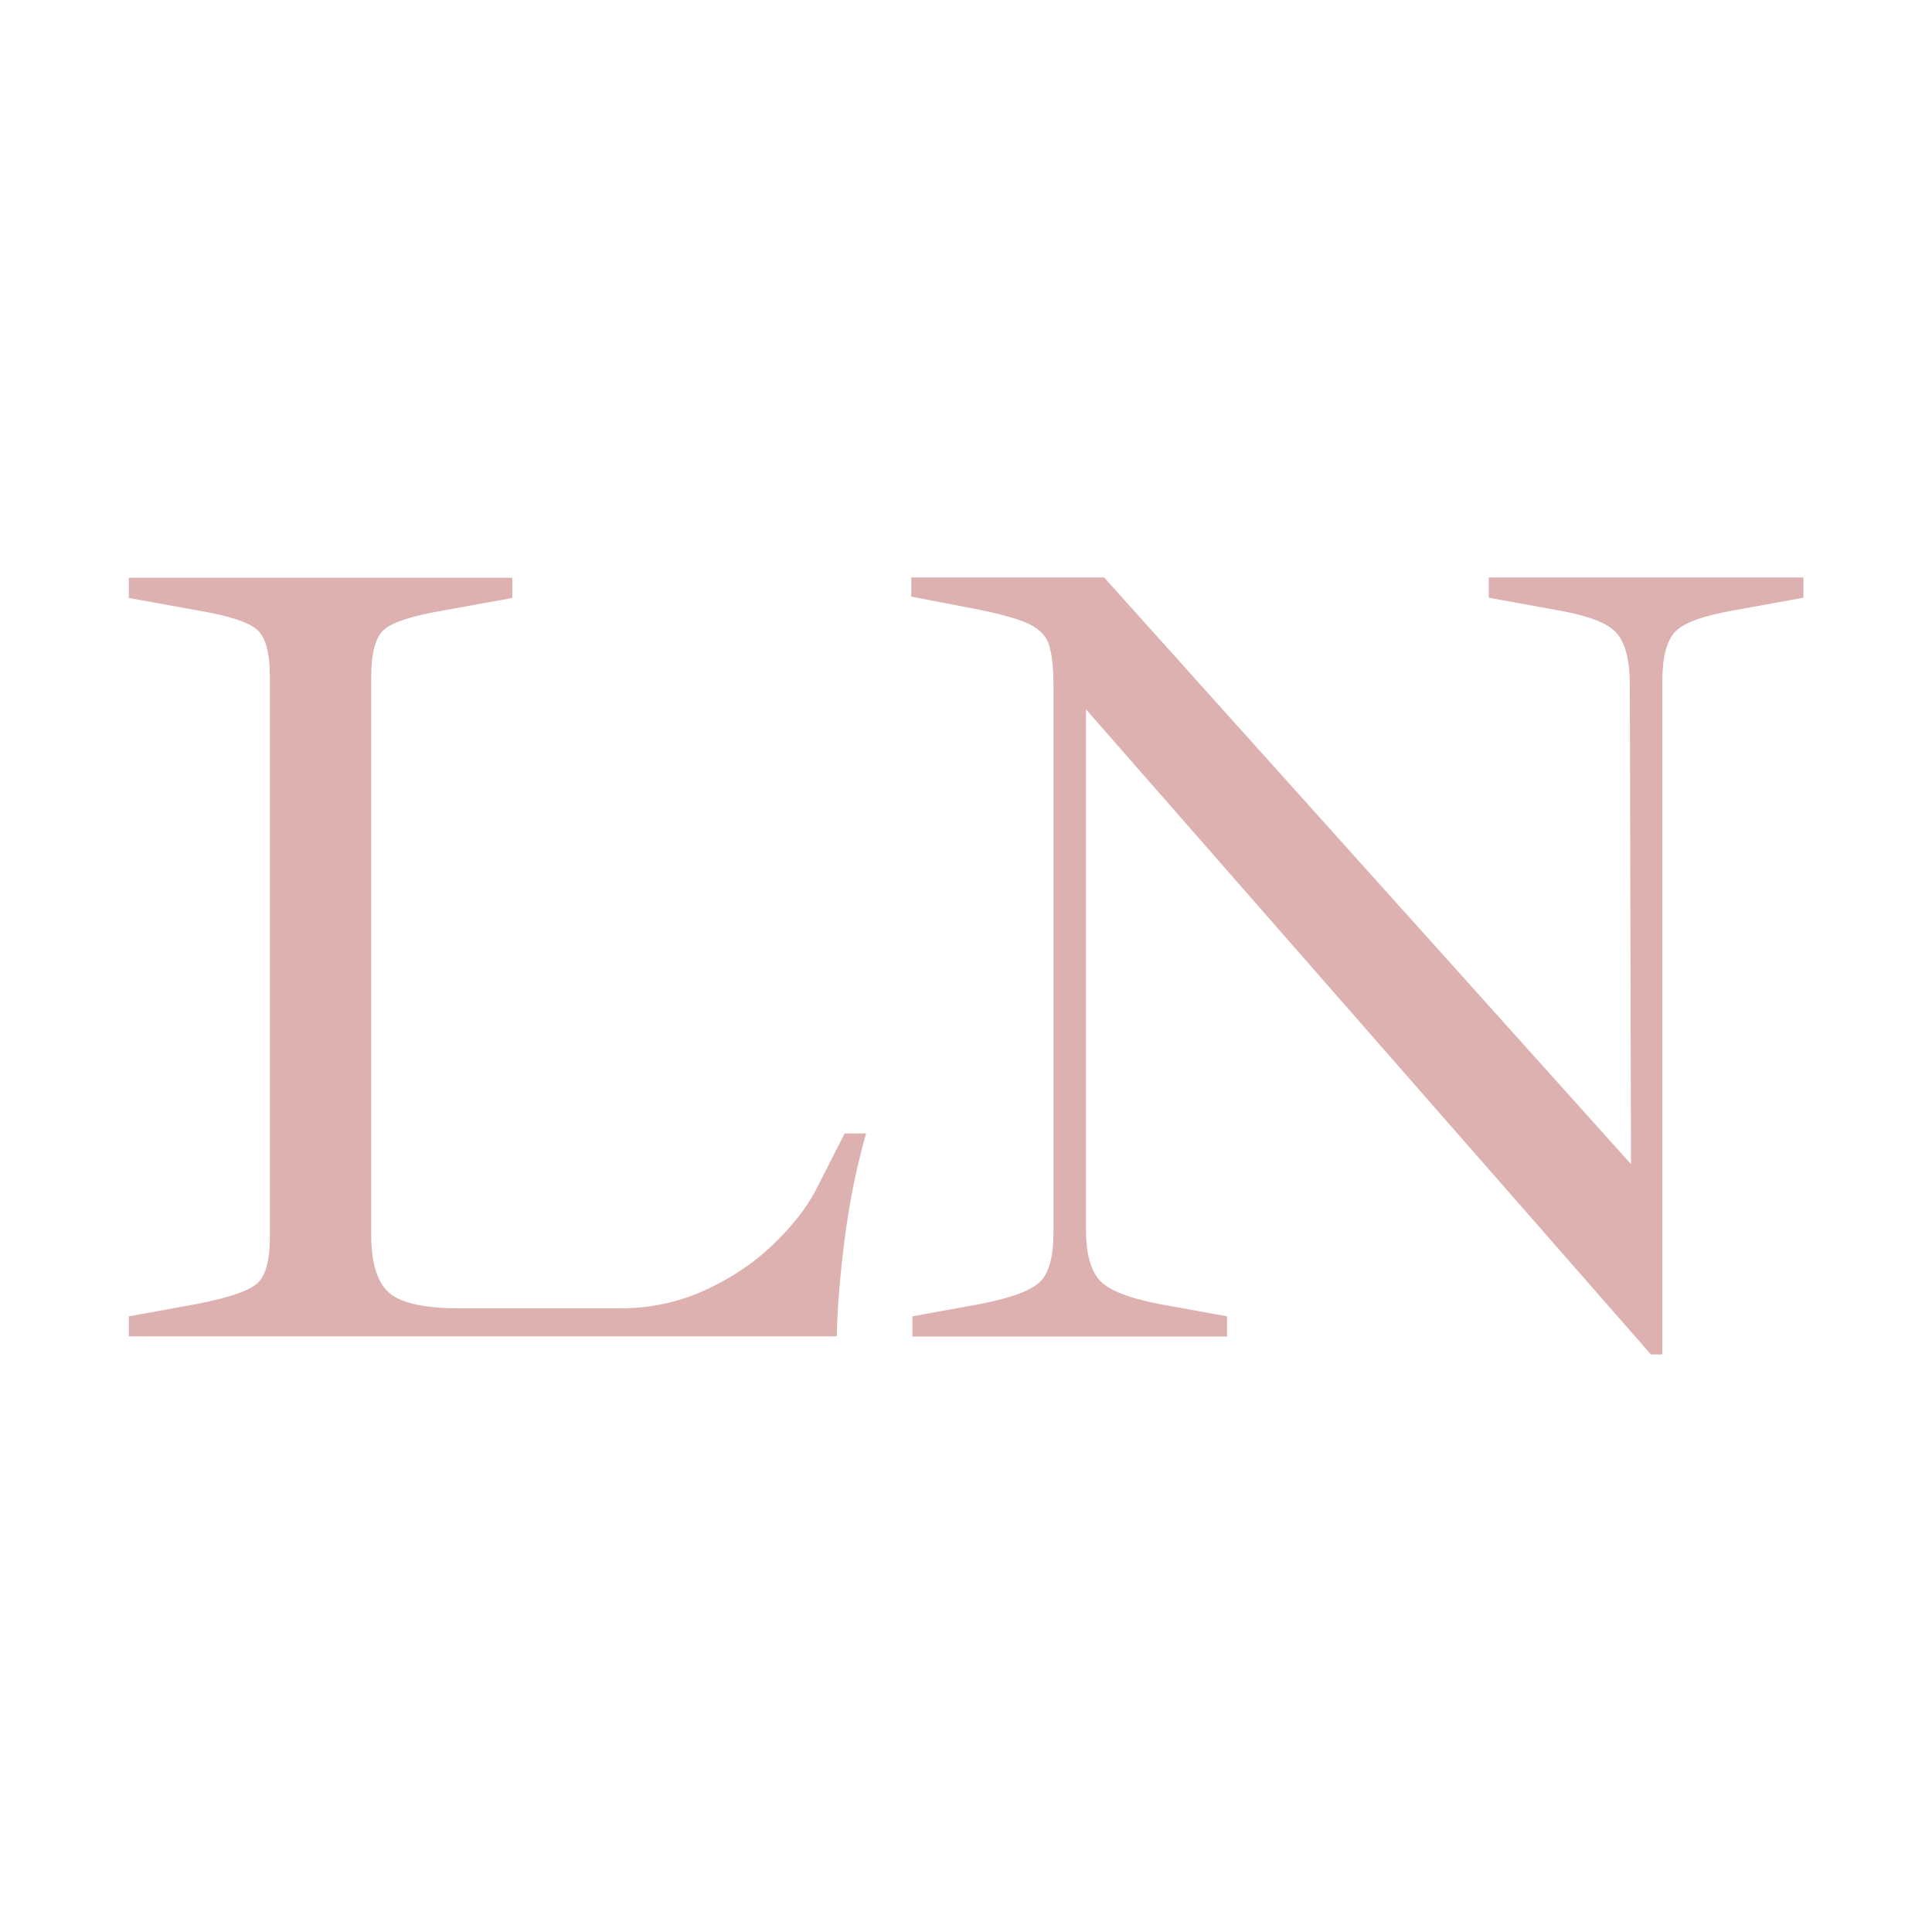
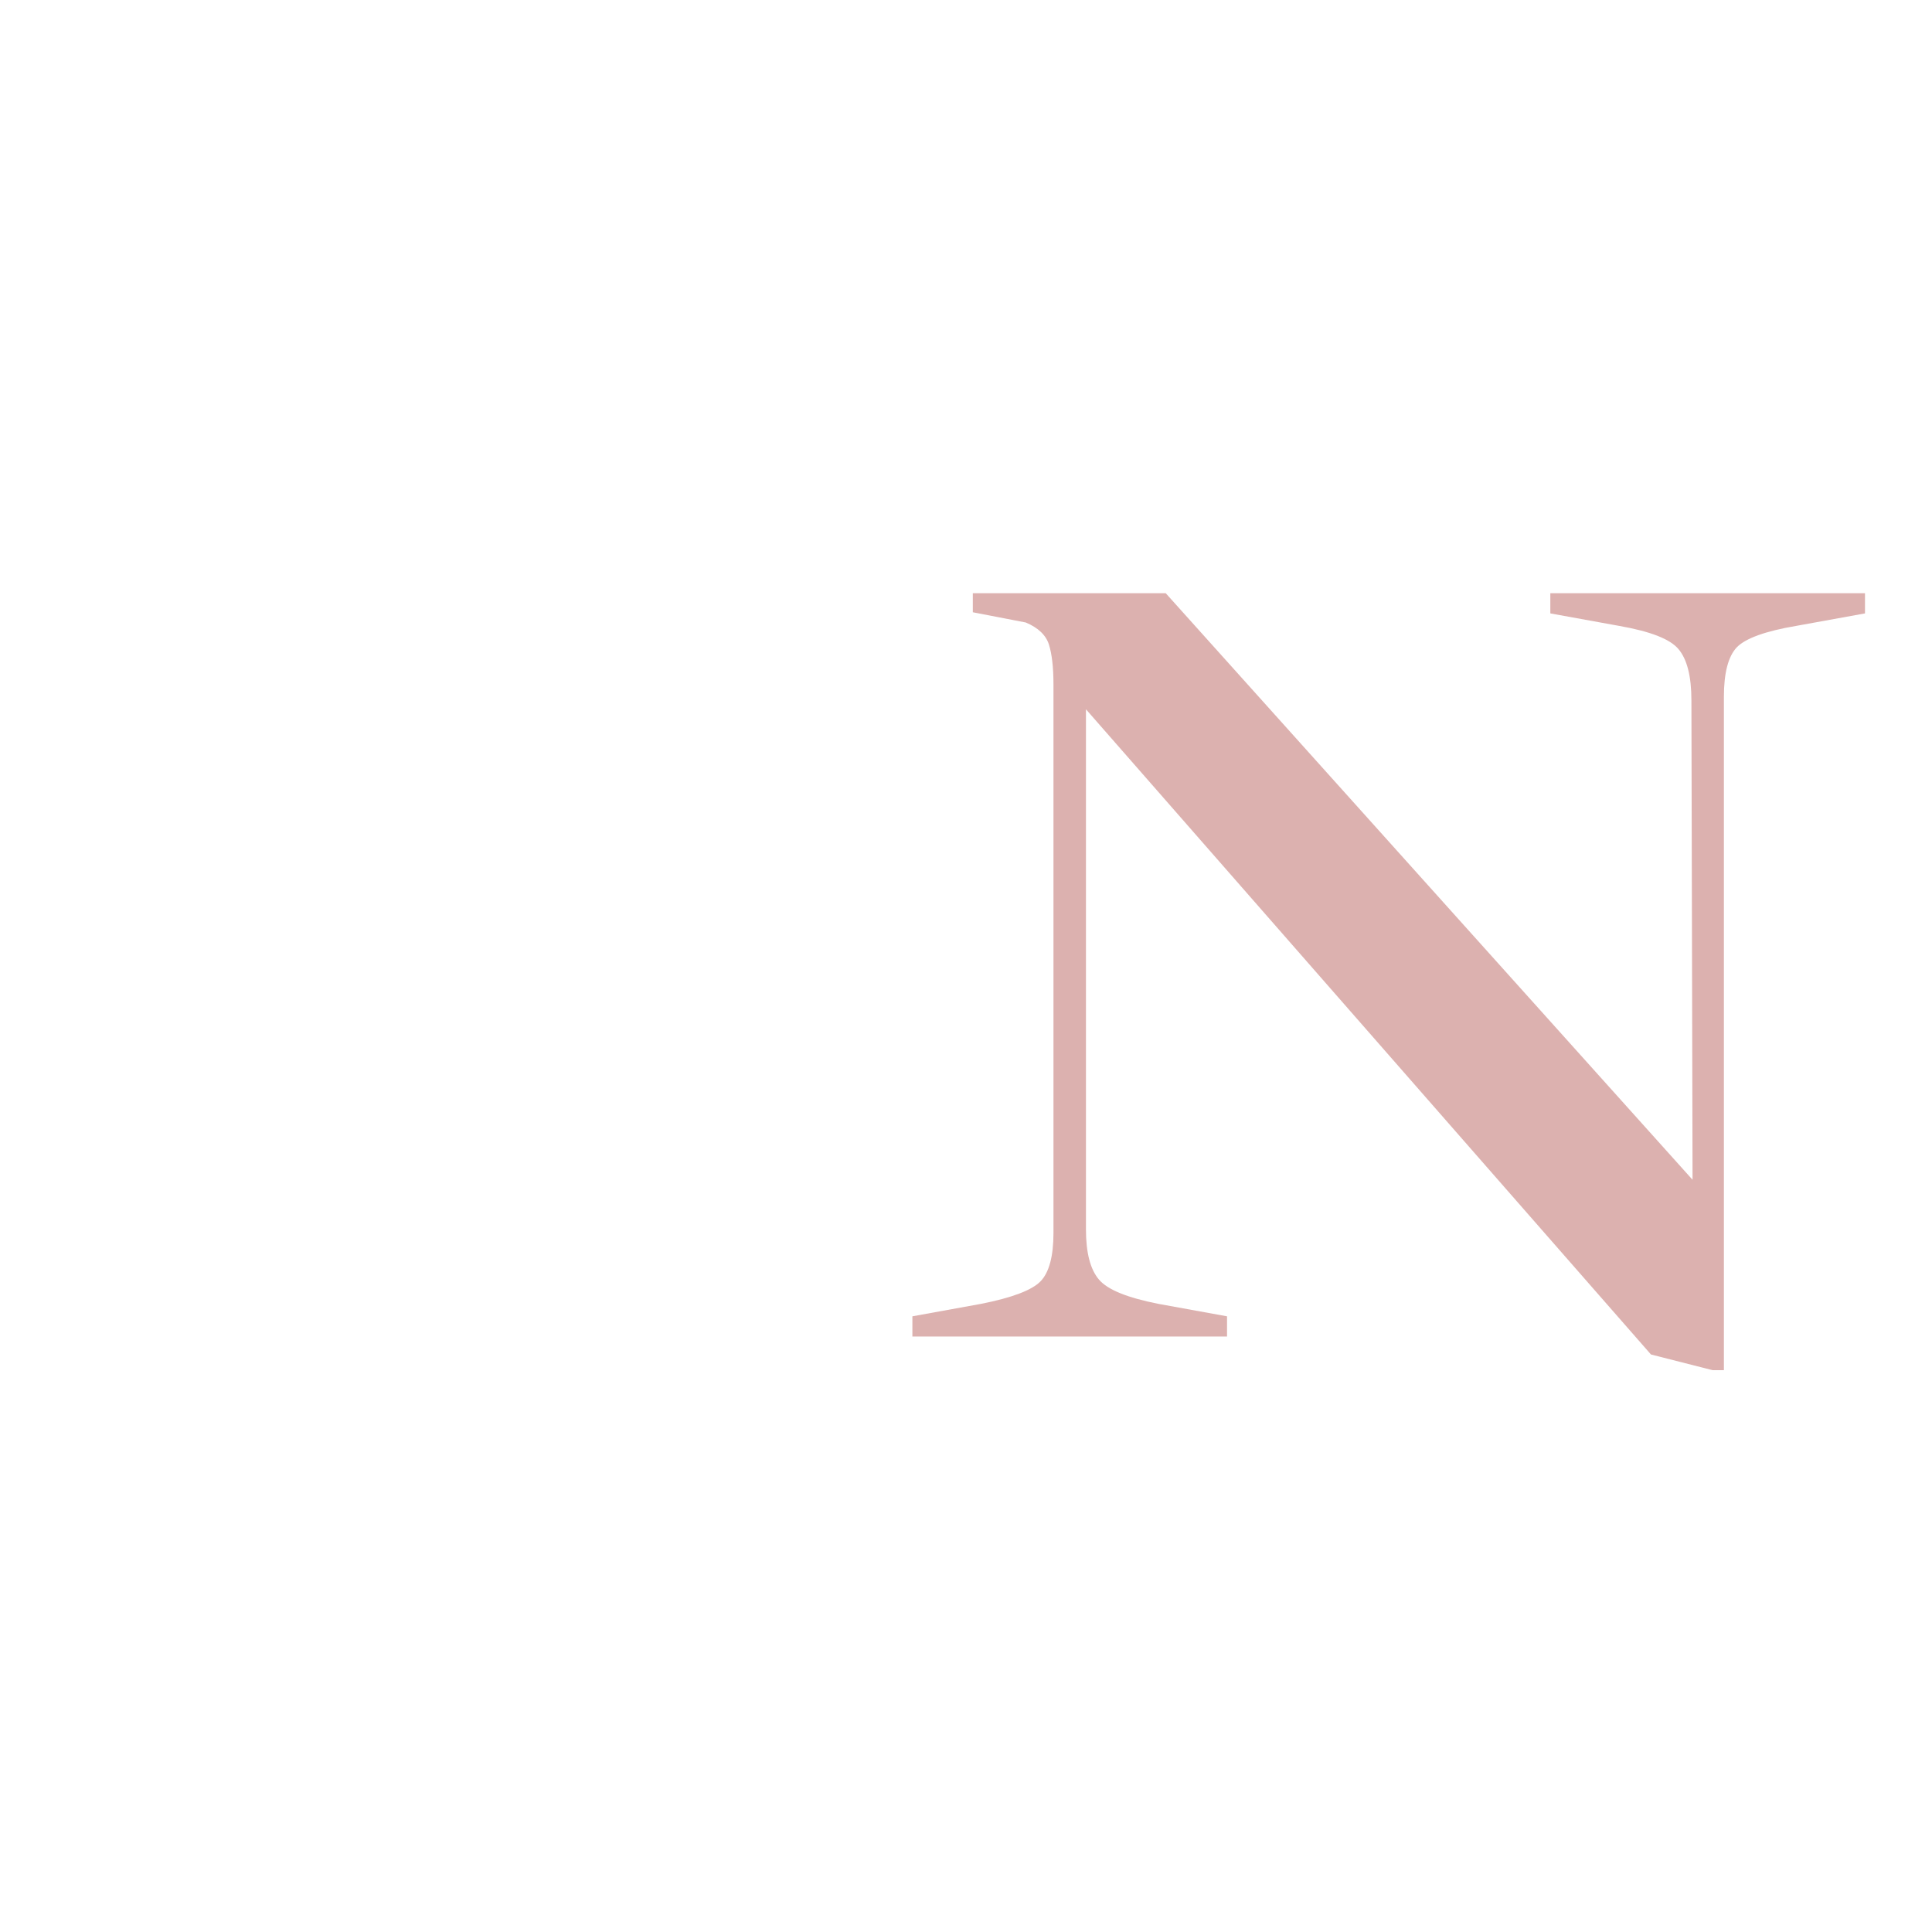
<svg xmlns="http://www.w3.org/2000/svg" id="Layer_1" data-name="Layer 1" viewBox="0 0 85.04 85.04">
  <defs>
    <style> .cls-1 { fill: #dcb1af; } </style>
  </defs>
-   <path class="cls-1" d="M5.67,58.83v-.89l3.03-.55c1.36-.27,2.23-.56,2.61-.89,.38-.33,.57-1.01,.57-2.04V29.79c0-1.06-.19-1.75-.57-2.08s-1.25-.61-2.61-.84l-3.03-.55v-.89H22.55v.89l-3.03,.55c-1.36,.23-2.23,.51-2.61,.84-.38,.33-.57,1.03-.57,2.08v24.57c0,1.22,.26,2.07,.77,2.53,.51,.46,1.56,.7,3.15,.7h7c1.36,0,2.61-.27,3.77-.8,1.16-.53,2.16-1.2,3-2.01s1.46-1.6,1.86-2.36l1.29-2.53h.94c-.43,1.52-.74,3.07-.94,4.64s-.32,3-.35,4.29H5.67Z" />
-   <path class="cls-1" d="M72.67,59.62l-24.87-28.4v22.89c0,1.03,.19,1.76,.57,2.21,.38,.45,1.25,.8,2.61,1.07l3.03,.55v.89h-13.85v-.89l3.03-.55c1.36-.27,2.23-.6,2.61-.99s.57-1.11,.57-2.13V30.13c0-.76-.07-1.35-.2-1.76-.13-.41-.47-.74-1.02-.97s-1.45-.46-2.71-.69l-2.33-.45v-.84h8.49l23.19,25.82-.05-21.1c0-1.06-.19-1.81-.57-2.26s-1.25-.78-2.61-1.02l-3.03-.55v-.89h13.85v.89l-3.03,.55c-1.36,.23-2.23,.55-2.61,.94-.38,.4-.57,1.13-.57,2.18v29.64h-.5Z" />
+   <path class="cls-1" d="M72.67,59.62l-24.87-28.4v22.89c0,1.03,.19,1.76,.57,2.21,.38,.45,1.25,.8,2.61,1.07l3.03,.55v.89h-13.85v-.89l3.03-.55c1.36-.27,2.23-.6,2.61-.99s.57-1.11,.57-2.13V30.13c0-.76-.07-1.35-.2-1.76-.13-.41-.47-.74-1.02-.97l-2.33-.45v-.84h8.49l23.19,25.82-.05-21.1c0-1.06-.19-1.81-.57-2.26s-1.25-.78-2.61-1.02l-3.03-.55v-.89h13.85v.89l-3.03,.55c-1.36,.23-2.23,.55-2.61,.94-.38,.4-.57,1.13-.57,2.18v29.64h-.5Z" />
</svg>